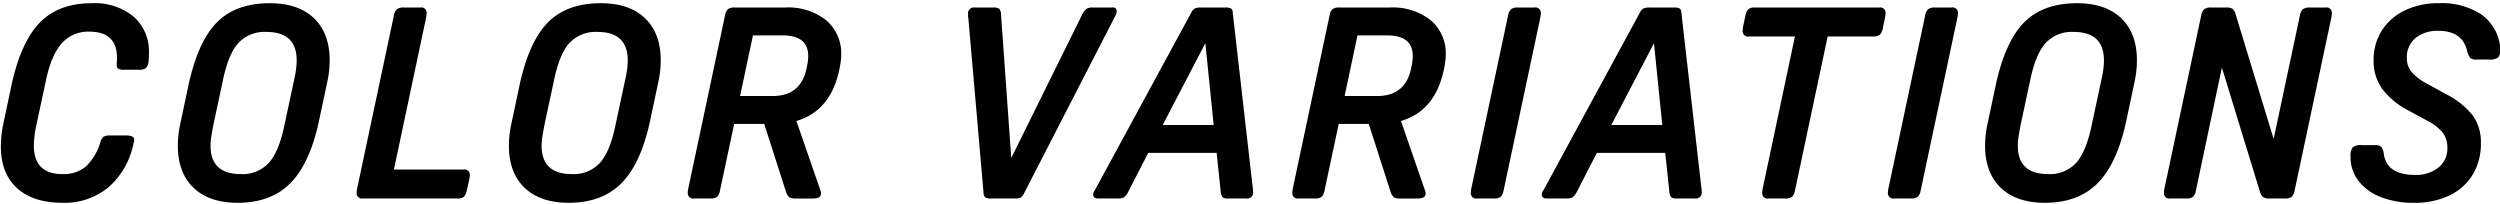
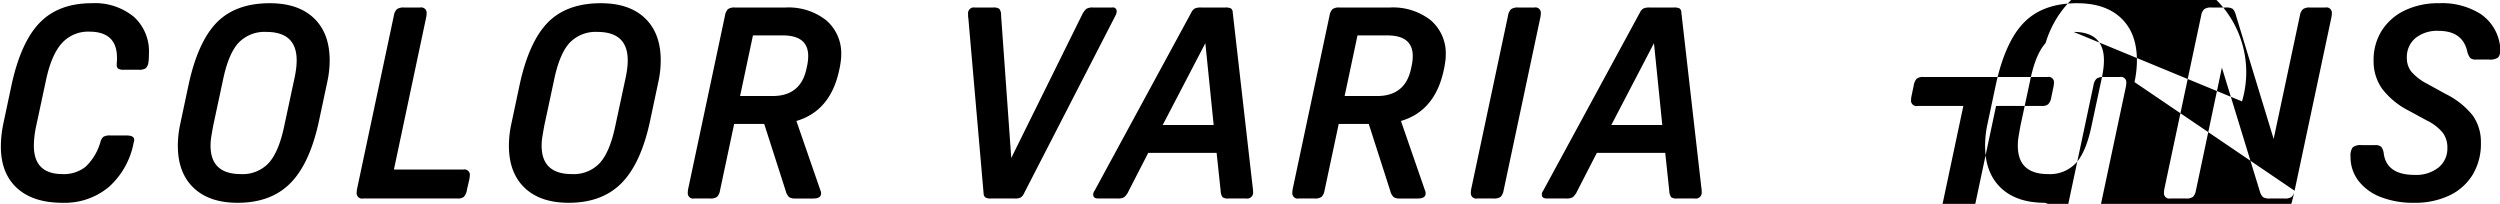
<svg xmlns="http://www.w3.org/2000/svg" width="466" height="38" viewBox="0 0 466 38">
  <defs>
    <style>
      .cls-1 {
        fill-rule: evenodd;
      }
    </style>
  </defs>
-   <path id="COLOR_VARIATIONS" data-name="COLOR VARIATIONS" class="cls-1" d="M465.64,10.725a2.645,2.645,0,0,1-1.7.375h-2.4a1.55,1.55,0,0,1-1.1-.3,3.593,3.593,0,0,1-.6-1.45q-0.951-3.6-5.3-3.6a6.45,6.45,0,0,0-4.3,1.35,4.58,4.58,0,0,0-1.6,3.7,4.017,4.017,0,0,0,.85,2.575,9.817,9.817,0,0,0,2.9,2.225l3.45,1.9a14.87,14.87,0,0,1,5.1,4.05,8.544,8.544,0,0,1,1.5,5.1,11.111,11.111,0,0,1-1.525,5.9,10.2,10.2,0,0,1-4.325,3.875,14.949,14.949,0,0,1-6.65,1.375,16.469,16.469,0,0,1-6.175-1.075,9.472,9.472,0,0,1-4.15-3.025,7.252,7.252,0,0,1-1.475-4.5,2.619,2.619,0,0,1,.4-1.725,2.31,2.31,0,0,1,1.65-.425h2.5a1.656,1.656,0,0,1,1.175.325,2.48,2.48,0,0,1,.475,1.325q0.6,3.9,5.75,3.9a6.732,6.732,0,0,0,4.45-1.375,4.54,4.54,0,0,0,1.65-3.675,4.585,4.585,0,0,0-.85-2.8,8.683,8.683,0,0,0-2.9-2.25l-3.5-1.9a14.436,14.436,0,0,1-4.925-4.075A8.809,8.809,0,0,1,442.44,11.3a10.206,10.206,0,0,1,1.525-5.6,10.311,10.311,0,0,1,4.275-3.75A14.351,14.351,0,0,1,454.64.6a13.421,13.421,0,0,1,7.775,2.025A8.47,8.47,0,0,1,465.99,8.4a4.558,4.558,0,0,1,.05.85A2.031,2.031,0,0,1,465.64,10.725ZM427.71,35.55a2.173,2.173,0,0,1-.55,1.15,2.172,2.172,0,0,1-1.35.3h-2.7a2.242,2.242,0,0,1-1.275-.25,2.5,2.5,0,0,1-.625-1.15l-7.05-23-4.85,22.95a2.173,2.173,0,0,1-.55,1.15,2.064,2.064,0,0,1-1.3.3h-2.9a1,1,0,0,1-1.2-1.05,4.429,4.429,0,0,1,.1-0.85l6.85-32.25a2.052,2.052,0,0,1,.575-1.15,2.181,2.181,0,0,1,1.325-.3h2.7a2.325,2.325,0,0,1,1.225.225A2.365,2.365,0,0,1,416.76,2.8l7.05,23.1,4.9-23.05a2.052,2.052,0,0,1,.575-1.15,2.181,2.181,0,0,1,1.325-.3h2.85a1,1,0,0,1,1.2,1.05,4.5,4.5,0,0,1-.1.85ZM396.32,22.6q-1.7,7.9-5.325,11.55T381.17,37.8q-5.3,0-8.225-2.8t-2.925-7.85a19.32,19.32,0,0,1,.45-4.05l1.55-7.3q1.751-8.05,5.275-11.625T387.17,0.6q5.3,0,8.225,2.8t2.925,7.85a18.844,18.844,0,0,1-.45,4.05Zm-9.8-16.65A6.685,6.685,0,0,0,381.3,8.025Q379.42,10.1,378.42,15l-1.8,8.4q-0.2,1.1-.35,2a10.642,10.642,0,0,0-.15,1.75q0,5.3,5.65,5.3A6.643,6.643,0,0,0,387,30.35q1.875-2.1,2.875-6.95l1.8-8.4q0.25-1.1.375-2.025a12.978,12.978,0,0,0,.125-1.725Q392.17,5.951,386.52,5.95Zm-28.514,29.6a2.173,2.173,0,0,1-.55,1.15,2.172,2.172,0,0,1-1.35.3h-3a1,1,0,0,1-1.2-1.05,4.429,4.429,0,0,1,.1-0.85l6.85-32.25a2.052,2.052,0,0,1,.575-1.15,2.181,2.181,0,0,1,1.325-.3h3a1,1,0,0,1,1.2,1.05,4.5,4.5,0,0,1-.1.85Zm-7.03-30.4a2.4,2.4,0,0,1-.575,1.325,1.855,1.855,0,0,1-1.225.325h-8.5l-6.1,28.75a2.165,2.165,0,0,1-.55,1.15,2.168,2.168,0,0,1-1.35.3h-3a1,1,0,0,1-1.2-1.05,4.429,4.429,0,0,1,.1-0.85l6-28.3h-8.55a1,1,0,0,1-1.2-1.05,4.429,4.429,0,0,1,.1-0.85l0.4-1.9a2.472,2.472,0,0,1,.55-1.275,1.846,1.846,0,0,1,1.25-.325h23.15a1,1,0,0,1,1.2,1.05,6.07,6.07,0,0,1-.1.8ZM315.9,37h-3.3a1.645,1.645,0,0,1-1.1-.25,2.2,2.2,0,0,1-.35-1.2L310.4,28.5h-12.75L294,35.6a3.318,3.318,0,0,1-.85,1.175A2.473,2.473,0,0,1,291.9,37h-3.55c-0.632,0-.95-0.233-0.95-0.7a1.135,1.135,0,0,1,.25-0.75L305.7,2.3a1.666,1.666,0,0,1,.65-0.725A2.756,2.756,0,0,1,307.5,1.4H312a2.229,2.229,0,0,1,1.075.175,0.906,0.906,0,0,1,.325.725l3.7,32.4c0.033,0.2.058,0.417,0.075,0.65s0.025,0.384.025,0.45A1.107,1.107,0,0,1,315.9,37ZM308.3,8.05l-7.95,15.25h9.5Zm-28.039,27.5a2.173,2.173,0,0,1-.55,1.15,2.172,2.172,0,0,1-1.35.3h-3a1,1,0,0,1-1.2-1.05,4.429,4.429,0,0,1,.1-0.85l6.85-32.25a2.052,2.052,0,0,1,.575-1.15,2.181,2.181,0,0,1,1.325-.3h3a1,1,0,0,1,1.2,1.05,4.5,4.5,0,0,1-.1.85ZM269.237,12.5l-0.15.7q-1.65,7.5-7.95,9.35l4.5,13a1.109,1.109,0,0,1,.1.5q0,0.95-1.45.95h-3.35a2.023,2.023,0,0,1-1.15-.25,2.4,2.4,0,0,1-.65-1.2l-4-12.45h-5.6l-2.65,12.45a2.165,2.165,0,0,1-.55,1.15,2.062,2.062,0,0,1-1.3.3h-2.95a1,1,0,0,1-1.2-1.05,4.429,4.429,0,0,1,.1-0.85l6.85-32.25a2.168,2.168,0,0,1,.55-1.15,2.062,2.062,0,0,1,1.3-.3h9.4a11.373,11.373,0,0,1,7.6,2.375,8.1,8.1,0,0,1,2.8,6.525,8.33,8.33,0,0,1-.075,1.075Q269.337,11.95,269.237,12.5Zm-10.65-5.9h-5.55l-2.4,11.3h6.05q5.3,0,6.35-5.2l0.15-.7a8.976,8.976,0,0,0,.15-1.55Q263.337,6.6,258.587,6.6ZM232.278,37h-3.3a1.641,1.641,0,0,1-1.1-.25,2.181,2.181,0,0,1-.35-1.2l-0.75-7.05h-12.75l-3.65,7.1a3.343,3.343,0,0,1-.85,1.175,2.476,2.476,0,0,1-1.25.225h-3.55q-0.95,0-.95-0.7a1.13,1.13,0,0,1,.25-0.75L222.078,2.3a1.66,1.66,0,0,1,.65-0.725,2.75,2.75,0,0,1,1.15-.175h4.5a2.234,2.234,0,0,1,1.075.175,0.912,0.912,0,0,1,.325.725l3.7,32.4c0.032,0.2.057,0.417,0.075,0.65s0.025,0.384.025,0.45A1.107,1.107,0,0,1,232.278,37Zm-7.6-28.95-7.95,15.25h9.5ZM190.848,36.1a1.834,1.834,0,0,1-.6.725,2.387,2.387,0,0,1-1.1.175h-4.4a1.982,1.982,0,0,1-1.075-.2,0.93,0.93,0,0,1-.325-0.7L180.5,3.4a2.339,2.339,0,0,1-.05-0.45V2.6a1.083,1.083,0,0,1,1.25-1.2h3.4a1.875,1.875,0,0,1,1.175.25,1.871,1.871,0,0,1,.325,1.2l1.9,26.6,13.15-26.6a3.691,3.691,0,0,1,.85-1.2,2.265,2.265,0,0,1,1.25-.25h3.55a0.693,0.693,0,0,1,.85.7,1.689,1.689,0,0,1-.2.75Zm-34.3-23.6-0.15.7q-1.65,7.5-7.95,9.35l4.5,13a1.123,1.123,0,0,1,.1.5q0,0.95-1.45.95h-3.35a2.018,2.018,0,0,1-1.15-.25,2.4,2.4,0,0,1-.65-1.2l-4-12.45h-5.6L134.2,35.55a2.18,2.18,0,0,1-.55,1.15,2.066,2.066,0,0,1-1.3.3H129.4a1,1,0,0,1-1.2-1.05,4.351,4.351,0,0,1,.1-0.85l6.85-32.25a2.154,2.154,0,0,1,.55-1.15,2.058,2.058,0,0,1,1.3-.3h9.4A11.375,11.375,0,0,1,154,3.775a8.1,8.1,0,0,1,2.8,6.525,8.33,8.33,0,0,1-.075,1.075Q156.649,11.95,156.549,12.5ZM145.9,6.6h-5.55l-2.4,11.3H144q5.3,0,6.35-5.2l0.15-.7a8.976,8.976,0,0,0,.15-1.55Q150.649,6.6,145.9,6.6Zm-24.74,16q-1.7,7.9-5.325,11.55t-9.825,3.65q-5.3,0-8.225-2.8t-2.925-7.85a19.32,19.32,0,0,1,.45-4.05l1.55-7.3q1.75-8.05,5.275-11.625T112.009,0.6q5.3,0,8.225,2.8t2.925,7.85a18.844,18.844,0,0,1-.45,4.05Zm-9.8-16.65a6.685,6.685,0,0,0-5.225,2.075Q104.259,10.1,103.259,15l-1.8,8.4q-0.2,1.1-.35,2a10.642,10.642,0,0,0-.15,1.75q0,5.3,5.65,5.3a6.643,6.643,0,0,0,5.225-2.1q1.875-2.1,2.875-6.95l1.8-8.4q0.251-1.1.375-2.025a12.978,12.978,0,0,0,.125-1.725Q117.009,5.951,111.359,5.95ZM87.03,35.4a2.472,2.472,0,0,1-.55,1.275,1.751,1.751,0,0,1-1.2.325H67.68a1,1,0,0,1-1.2-1.05,4.413,4.413,0,0,1,.1-0.85L73.43,2.85A2.051,2.051,0,0,1,74,1.7a2.182,2.182,0,0,1,1.325-.3h3a1,1,0,0,1,1.2,1.05,4.464,4.464,0,0,1-.1.85l-6,28.3H86.38a1,1,0,0,1,1.2,1.05,6.18,6.18,0,0,1-.1.8ZM59.445,22.6q-1.7,7.9-5.325,11.55T44.3,37.8q-5.3,0-8.225-2.8t-2.925-7.85a19.32,19.32,0,0,1,.45-4.05l1.55-7.3q1.75-8.05,5.275-11.625T50.3,0.6q5.3,0,8.225,2.8t2.925,7.85A18.844,18.844,0,0,1,61,15.3Zm-9.8-16.65A6.684,6.684,0,0,0,44.42,8.025Q42.545,10.1,41.545,15l-1.8,8.4q-0.2,1.1-.35,2a10.642,10.642,0,0,0-.15,1.75q0,5.3,5.65,5.3a6.643,6.643,0,0,0,5.225-2.1Q52,28.25,53,23.4L54.8,15q0.25-1.1.375-2.025A13.012,13.012,0,0,0,55.3,11.25Q55.3,5.951,49.645,5.95Zm-21.985,5.7a1.751,1.751,0,0,1-.5,1.075,2.209,2.209,0,0,1-1.3.275h-2.75a1.98,1.98,0,0,1-1.075-.2,0.808,0.808,0,0,1-.275-0.7c0-.2.008-0.408,0.025-0.625s0.025-.441.025-0.675q0-4.9-5.15-4.9a6.582,6.582,0,0,0-5.15,2.175Q9.561,10.25,8.561,15l-1.8,8.4a18.11,18.11,0,0,0-.45,3.75q0,5.3,5.35,5.3a6.491,6.491,0,0,0,4.3-1.375,10.128,10.128,0,0,0,2.75-4.575,1.855,1.855,0,0,1,.6-1.025,2.473,2.473,0,0,1,1.25-.225h3q1.45,0,1.45.8v0.175a1.14,1.14,0,0,1-.1.375,14.657,14.657,0,0,1-4.65,8.275,12.84,12.84,0,0,1-8.6,2.925q-5.5,0-8.5-2.75t-3-7.75a21.488,21.488,0,0,1,.45-4.2l1.55-7.3q1.75-8,5.275-11.6t9.675-3.6a11.421,11.421,0,0,1,7.8,2.5,8.641,8.641,0,0,1,2.85,6.85q0,0.4-.025.95A4.624,4.624,0,0,1,27.661,11.65Z" />
+   <path id="COLOR_VARIATIONS" data-name="COLOR VARIATIONS" class="cls-1" d="M465.64,10.725a2.645,2.645,0,0,1-1.7.375h-2.4a1.55,1.55,0,0,1-1.1-.3,3.593,3.593,0,0,1-.6-1.45q-0.951-3.6-5.3-3.6a6.45,6.45,0,0,0-4.3,1.35,4.58,4.58,0,0,0-1.6,3.7,4.017,4.017,0,0,0,.85,2.575,9.817,9.817,0,0,0,2.9,2.225l3.45,1.9a14.87,14.87,0,0,1,5.1,4.05,8.544,8.544,0,0,1,1.5,5.1,11.111,11.111,0,0,1-1.525,5.9,10.2,10.2,0,0,1-4.325,3.875,14.949,14.949,0,0,1-6.65,1.375,16.469,16.469,0,0,1-6.175-1.075,9.472,9.472,0,0,1-4.15-3.025,7.252,7.252,0,0,1-1.475-4.5,2.619,2.619,0,0,1,.4-1.725,2.31,2.31,0,0,1,1.65-.425h2.5a1.656,1.656,0,0,1,1.175.325,2.48,2.48,0,0,1,.475,1.325q0.6,3.9,5.75,3.9a6.732,6.732,0,0,0,4.45-1.375,4.54,4.54,0,0,0,1.65-3.675,4.585,4.585,0,0,0-.85-2.8,8.683,8.683,0,0,0-2.9-2.25l-3.5-1.9a14.436,14.436,0,0,1-4.925-4.075A8.809,8.809,0,0,1,442.44,11.3a10.206,10.206,0,0,1,1.525-5.6,10.311,10.311,0,0,1,4.275-3.75A14.351,14.351,0,0,1,454.64.6a13.421,13.421,0,0,1,7.775,2.025A8.47,8.47,0,0,1,465.99,8.4a4.558,4.558,0,0,1,.05.85A2.031,2.031,0,0,1,465.64,10.725ZM427.71,35.55a2.173,2.173,0,0,1-.55,1.15,2.172,2.172,0,0,1-1.35.3h-2.7a2.242,2.242,0,0,1-1.275-.25,2.5,2.5,0,0,1-.625-1.15l-7.05-23-4.85,22.95a2.173,2.173,0,0,1-.55,1.15,2.064,2.064,0,0,1-1.3.3h-2.9a1,1,0,0,1-1.2-1.05,4.429,4.429,0,0,1,.1-0.85l6.85-32.25a2.052,2.052,0,0,1,.575-1.15,2.181,2.181,0,0,1,1.325-.3h2.7a2.325,2.325,0,0,1,1.225.225A2.365,2.365,0,0,1,416.76,2.8l7.05,23.1,4.9-23.05a2.052,2.052,0,0,1,.575-1.15,2.181,2.181,0,0,1,1.325-.3h2.85a1,1,0,0,1,1.2,1.05,4.5,4.5,0,0,1-.1.85Zq-1.7,7.9-5.325,11.55T381.17,37.8q-5.3,0-8.225-2.8t-2.925-7.85a19.32,19.32,0,0,1,.45-4.05l1.55-7.3q1.751-8.05,5.275-11.625T387.17,0.6q5.3,0,8.225,2.8t2.925,7.85a18.844,18.844,0,0,1-.45,4.05Zm-9.8-16.65A6.685,6.685,0,0,0,381.3,8.025Q379.42,10.1,378.42,15l-1.8,8.4q-0.2,1.1-.35,2a10.642,10.642,0,0,0-.15,1.75q0,5.3,5.65,5.3A6.643,6.643,0,0,0,387,30.35q1.875-2.1,2.875-6.95l1.8-8.4q0.25-1.1.375-2.025a12.978,12.978,0,0,0,.125-1.725Q392.17,5.951,386.52,5.95Zm-28.514,29.6a2.173,2.173,0,0,1-.55,1.15,2.172,2.172,0,0,1-1.35.3h-3a1,1,0,0,1-1.2-1.05,4.429,4.429,0,0,1,.1-0.85l6.85-32.25a2.052,2.052,0,0,1,.575-1.15,2.181,2.181,0,0,1,1.325-.3h3a1,1,0,0,1,1.2,1.05,4.5,4.5,0,0,1-.1.85Zm-7.03-30.4a2.4,2.4,0,0,1-.575,1.325,1.855,1.855,0,0,1-1.225.325h-8.5l-6.1,28.75a2.165,2.165,0,0,1-.55,1.15,2.168,2.168,0,0,1-1.35.3h-3a1,1,0,0,1-1.2-1.05,4.429,4.429,0,0,1,.1-0.85l6-28.3h-8.55a1,1,0,0,1-1.2-1.05,4.429,4.429,0,0,1,.1-0.85l0.4-1.9a2.472,2.472,0,0,1,.55-1.275,1.846,1.846,0,0,1,1.25-.325h23.15a1,1,0,0,1,1.2,1.05,6.07,6.07,0,0,1-.1.8ZM315.9,37h-3.3a1.645,1.645,0,0,1-1.1-.25,2.2,2.2,0,0,1-.35-1.2L310.4,28.5h-12.75L294,35.6a3.318,3.318,0,0,1-.85,1.175A2.473,2.473,0,0,1,291.9,37h-3.55c-0.632,0-.95-0.233-0.95-0.7a1.135,1.135,0,0,1,.25-0.75L305.7,2.3a1.666,1.666,0,0,1,.65-0.725A2.756,2.756,0,0,1,307.5,1.4H312a2.229,2.229,0,0,1,1.075.175,0.906,0.906,0,0,1,.325.725l3.7,32.4c0.033,0.2.058,0.417,0.075,0.65s0.025,0.384.025,0.45A1.107,1.107,0,0,1,315.9,37ZM308.3,8.05l-7.95,15.25h9.5Zm-28.039,27.5a2.173,2.173,0,0,1-.55,1.15,2.172,2.172,0,0,1-1.35.3h-3a1,1,0,0,1-1.2-1.05,4.429,4.429,0,0,1,.1-0.85l6.85-32.25a2.052,2.052,0,0,1,.575-1.15,2.181,2.181,0,0,1,1.325-.3h3a1,1,0,0,1,1.2,1.05,4.5,4.5,0,0,1-.1.85ZM269.237,12.5l-0.15.7q-1.65,7.5-7.95,9.35l4.5,13a1.109,1.109,0,0,1,.1.5q0,0.95-1.45.95h-3.35a2.023,2.023,0,0,1-1.15-.25,2.4,2.4,0,0,1-.65-1.2l-4-12.45h-5.6l-2.65,12.45a2.165,2.165,0,0,1-.55,1.15,2.062,2.062,0,0,1-1.3.3h-2.95a1,1,0,0,1-1.2-1.05,4.429,4.429,0,0,1,.1-0.85l6.85-32.25a2.168,2.168,0,0,1,.55-1.15,2.062,2.062,0,0,1,1.3-.3h9.4a11.373,11.373,0,0,1,7.6,2.375,8.1,8.1,0,0,1,2.8,6.525,8.33,8.33,0,0,1-.075,1.075Q269.337,11.95,269.237,12.5Zm-10.65-5.9h-5.55l-2.4,11.3h6.05q5.3,0,6.35-5.2l0.15-.7a8.976,8.976,0,0,0,.15-1.55Q263.337,6.6,258.587,6.6ZM232.278,37h-3.3a1.641,1.641,0,0,1-1.1-.25,2.181,2.181,0,0,1-.35-1.2l-0.75-7.05h-12.75l-3.65,7.1a3.343,3.343,0,0,1-.85,1.175,2.476,2.476,0,0,1-1.25.225h-3.55q-0.95,0-.95-0.7a1.13,1.13,0,0,1,.25-0.75L222.078,2.3a1.66,1.66,0,0,1,.65-0.725,2.75,2.75,0,0,1,1.15-.175h4.5a2.234,2.234,0,0,1,1.075.175,0.912,0.912,0,0,1,.325.725l3.7,32.4c0.032,0.2.057,0.417,0.075,0.65s0.025,0.384.025,0.45A1.107,1.107,0,0,1,232.278,37Zm-7.6-28.95-7.95,15.25h9.5ZM190.848,36.1a1.834,1.834,0,0,1-.6.725,2.387,2.387,0,0,1-1.1.175h-4.4a1.982,1.982,0,0,1-1.075-.2,0.93,0.93,0,0,1-.325-0.7L180.5,3.4a2.339,2.339,0,0,1-.05-0.45V2.6a1.083,1.083,0,0,1,1.25-1.2h3.4a1.875,1.875,0,0,1,1.175.25,1.871,1.871,0,0,1,.325,1.2l1.9,26.6,13.15-26.6a3.691,3.691,0,0,1,.85-1.2,2.265,2.265,0,0,1,1.25-.25h3.55a0.693,0.693,0,0,1,.85.7,1.689,1.689,0,0,1-.2.75Zm-34.3-23.6-0.15.7q-1.65,7.5-7.95,9.35l4.5,13a1.123,1.123,0,0,1,.1.5q0,0.95-1.45.95h-3.35a2.018,2.018,0,0,1-1.15-.25,2.4,2.4,0,0,1-.65-1.2l-4-12.45h-5.6L134.2,35.55a2.18,2.18,0,0,1-.55,1.15,2.066,2.066,0,0,1-1.3.3H129.4a1,1,0,0,1-1.2-1.05,4.351,4.351,0,0,1,.1-0.85l6.85-32.25a2.154,2.154,0,0,1,.55-1.15,2.058,2.058,0,0,1,1.3-.3h9.4A11.375,11.375,0,0,1,154,3.775a8.1,8.1,0,0,1,2.8,6.525,8.33,8.33,0,0,1-.075,1.075Q156.649,11.95,156.549,12.5ZM145.9,6.6h-5.55l-2.4,11.3H144q5.3,0,6.35-5.2l0.15-.7a8.976,8.976,0,0,0,.15-1.55Q150.649,6.6,145.9,6.6Zm-24.74,16q-1.7,7.9-5.325,11.55t-9.825,3.65q-5.3,0-8.225-2.8t-2.925-7.85a19.32,19.32,0,0,1,.45-4.05l1.55-7.3q1.75-8.05,5.275-11.625T112.009,0.6q5.3,0,8.225,2.8t2.925,7.85a18.844,18.844,0,0,1-.45,4.05Zm-9.8-16.65a6.685,6.685,0,0,0-5.225,2.075Q104.259,10.1,103.259,15l-1.8,8.4q-0.2,1.1-.35,2a10.642,10.642,0,0,0-.15,1.75q0,5.3,5.65,5.3a6.643,6.643,0,0,0,5.225-2.1q1.875-2.1,2.875-6.95l1.8-8.4q0.251-1.1.375-2.025a12.978,12.978,0,0,0,.125-1.725Q117.009,5.951,111.359,5.95ZM87.03,35.4a2.472,2.472,0,0,1-.55,1.275,1.751,1.751,0,0,1-1.2.325H67.68a1,1,0,0,1-1.2-1.05,4.413,4.413,0,0,1,.1-0.85L73.43,2.85A2.051,2.051,0,0,1,74,1.7a2.182,2.182,0,0,1,1.325-.3h3a1,1,0,0,1,1.2,1.05,4.464,4.464,0,0,1-.1.85l-6,28.3H86.38a1,1,0,0,1,1.2,1.05,6.18,6.18,0,0,1-.1.8ZM59.445,22.6q-1.7,7.9-5.325,11.55T44.3,37.8q-5.3,0-8.225-2.8t-2.925-7.85a19.32,19.32,0,0,1,.45-4.05l1.55-7.3q1.75-8.05,5.275-11.625T50.3,0.6q5.3,0,8.225,2.8t2.925,7.85A18.844,18.844,0,0,1,61,15.3Zm-9.8-16.65A6.684,6.684,0,0,0,44.42,8.025Q42.545,10.1,41.545,15l-1.8,8.4q-0.2,1.1-.35,2a10.642,10.642,0,0,0-.15,1.75q0,5.3,5.65,5.3a6.643,6.643,0,0,0,5.225-2.1Q52,28.25,53,23.4L54.8,15q0.25-1.1.375-2.025A13.012,13.012,0,0,0,55.3,11.25Q55.3,5.951,49.645,5.95Zm-21.985,5.7a1.751,1.751,0,0,1-.5,1.075,2.209,2.209,0,0,1-1.3.275h-2.75a1.98,1.98,0,0,1-1.075-.2,0.808,0.808,0,0,1-.275-0.7c0-.2.008-0.408,0.025-0.625s0.025-.441.025-0.675q0-4.9-5.15-4.9a6.582,6.582,0,0,0-5.15,2.175Q9.561,10.25,8.561,15l-1.8,8.4a18.11,18.11,0,0,0-.45,3.75q0,5.3,5.35,5.3a6.491,6.491,0,0,0,4.3-1.375,10.128,10.128,0,0,0,2.75-4.575,1.855,1.855,0,0,1,.6-1.025,2.473,2.473,0,0,1,1.25-.225h3q1.45,0,1.45.8v0.175a1.14,1.14,0,0,1-.1.375,14.657,14.657,0,0,1-4.65,8.275,12.84,12.84,0,0,1-8.6,2.925q-5.5,0-8.5-2.75t-3-7.75a21.488,21.488,0,0,1,.45-4.2l1.55-7.3q1.75-8,5.275-11.6t9.675-3.6a11.421,11.421,0,0,1,7.8,2.5,8.641,8.641,0,0,1,2.85,6.85q0,0.4-.025.95A4.624,4.624,0,0,1,27.661,11.65Z" />
</svg>